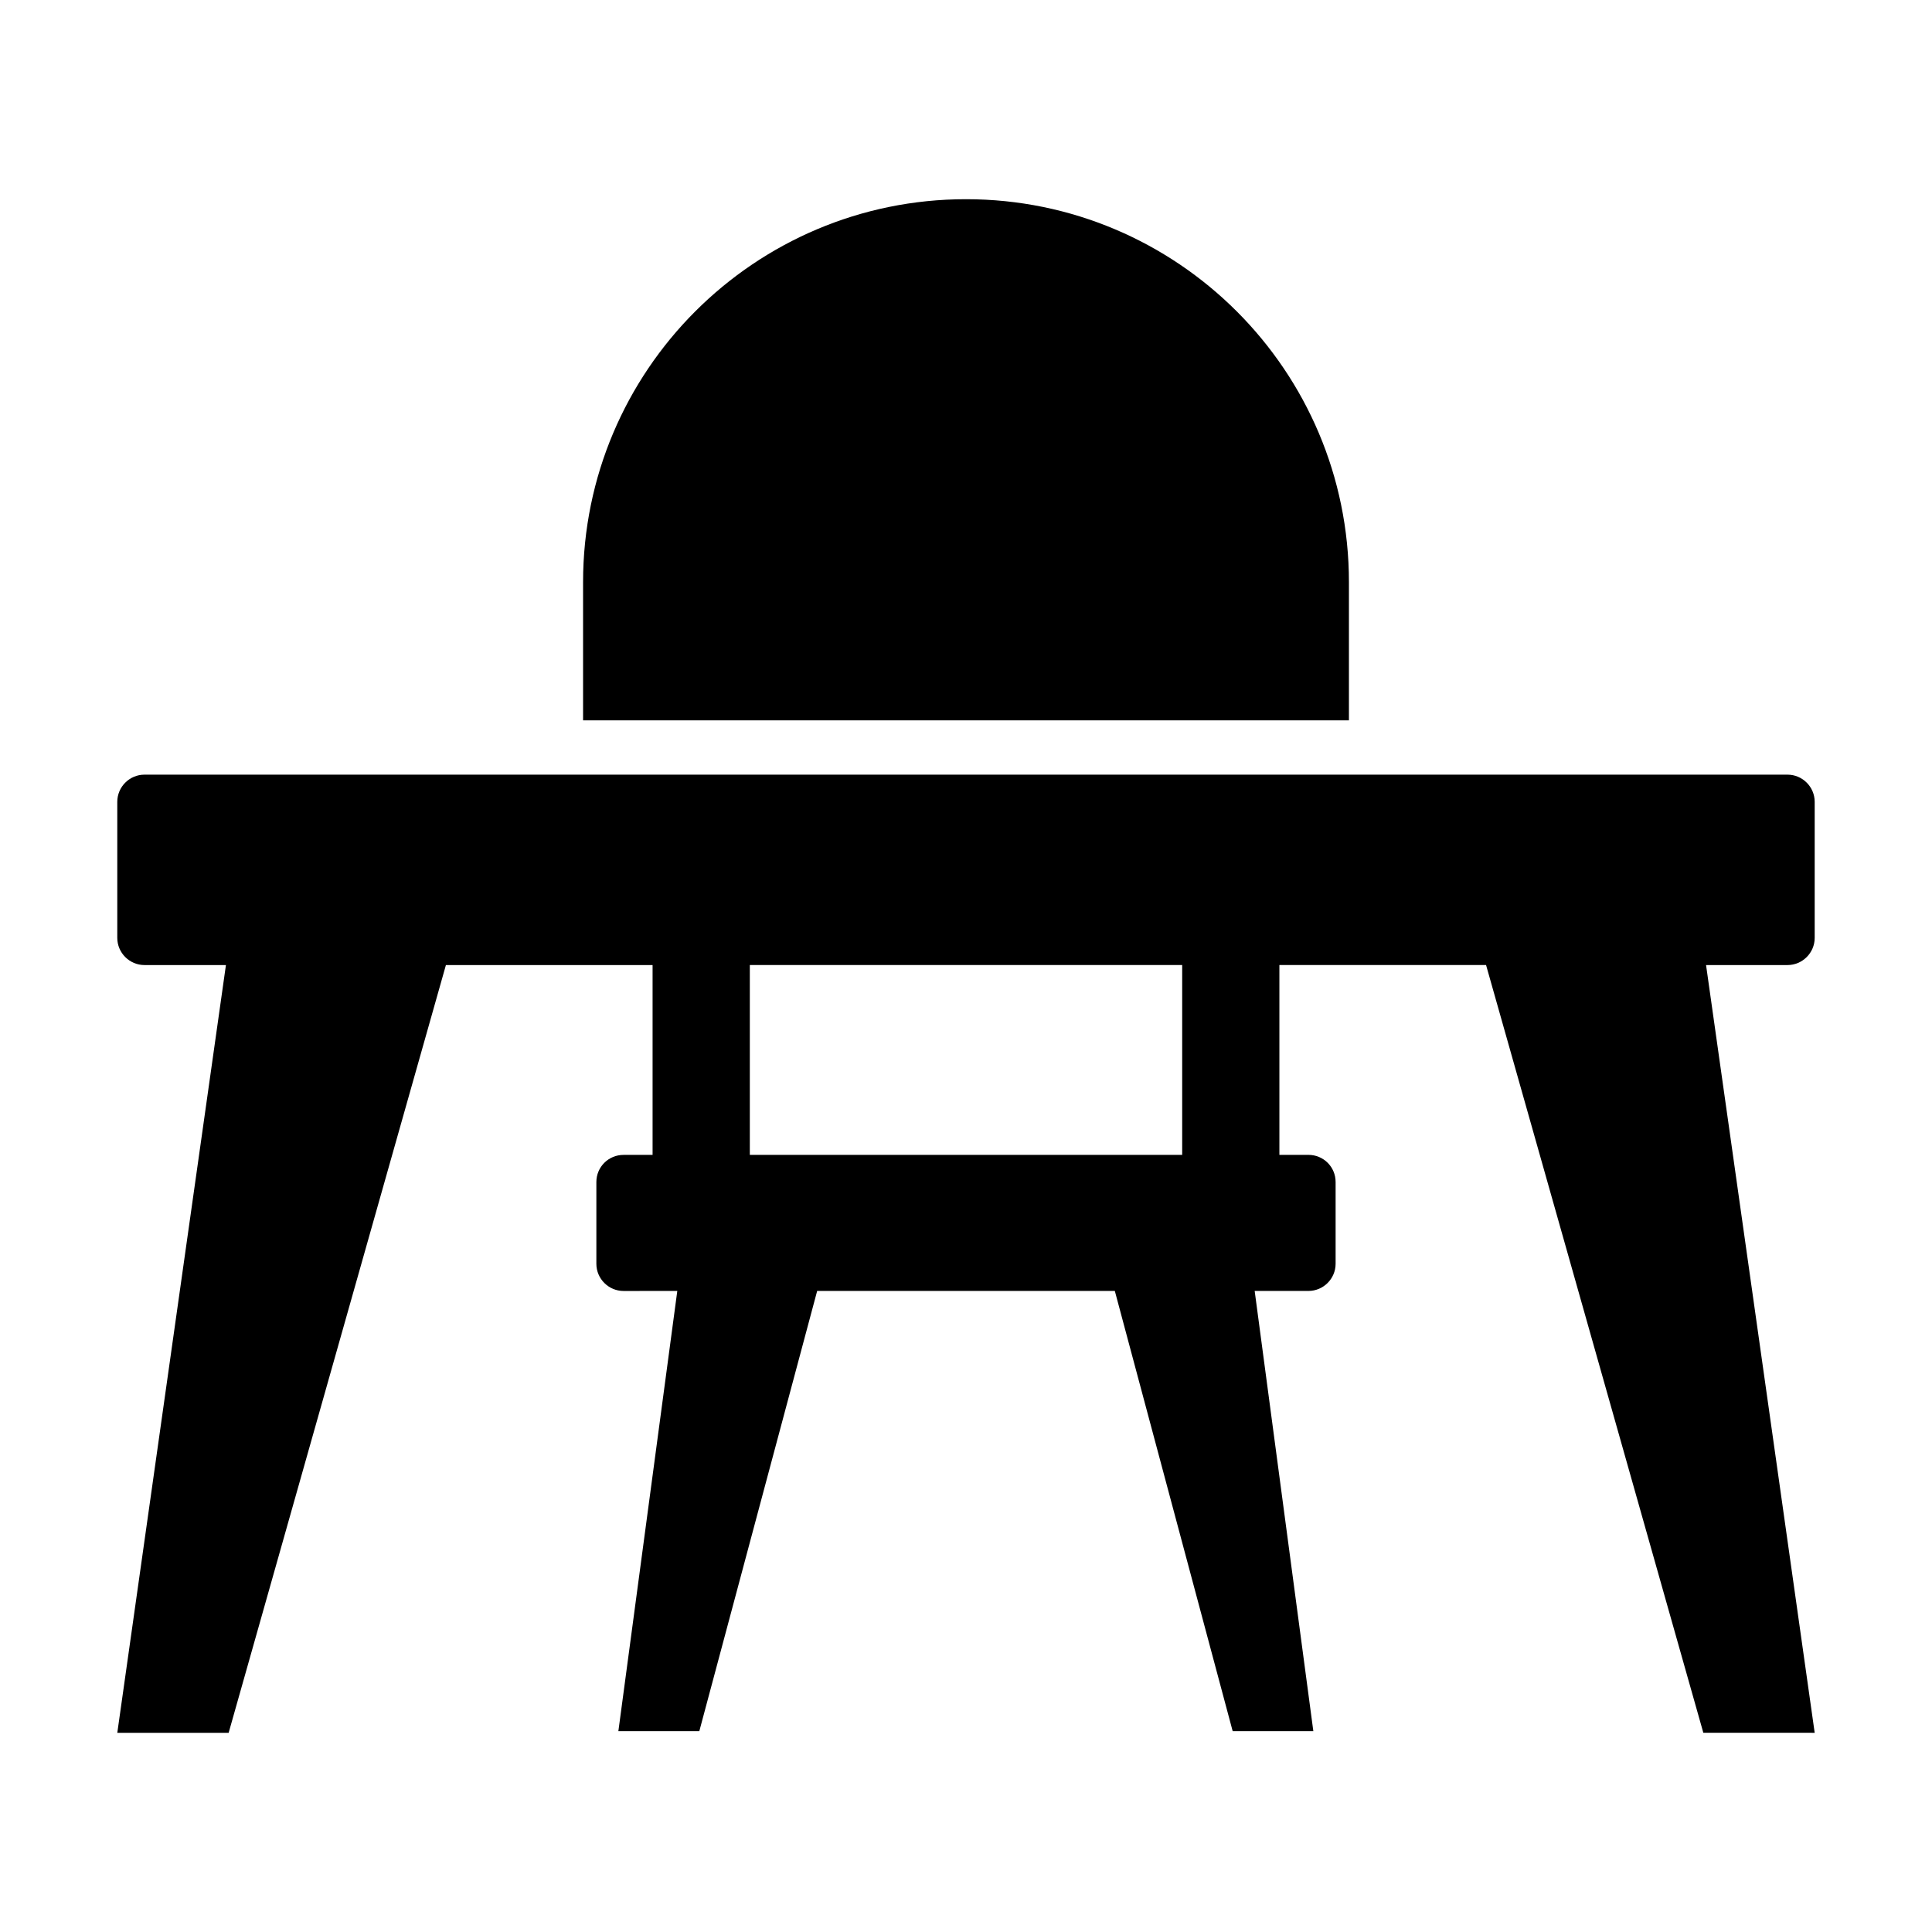
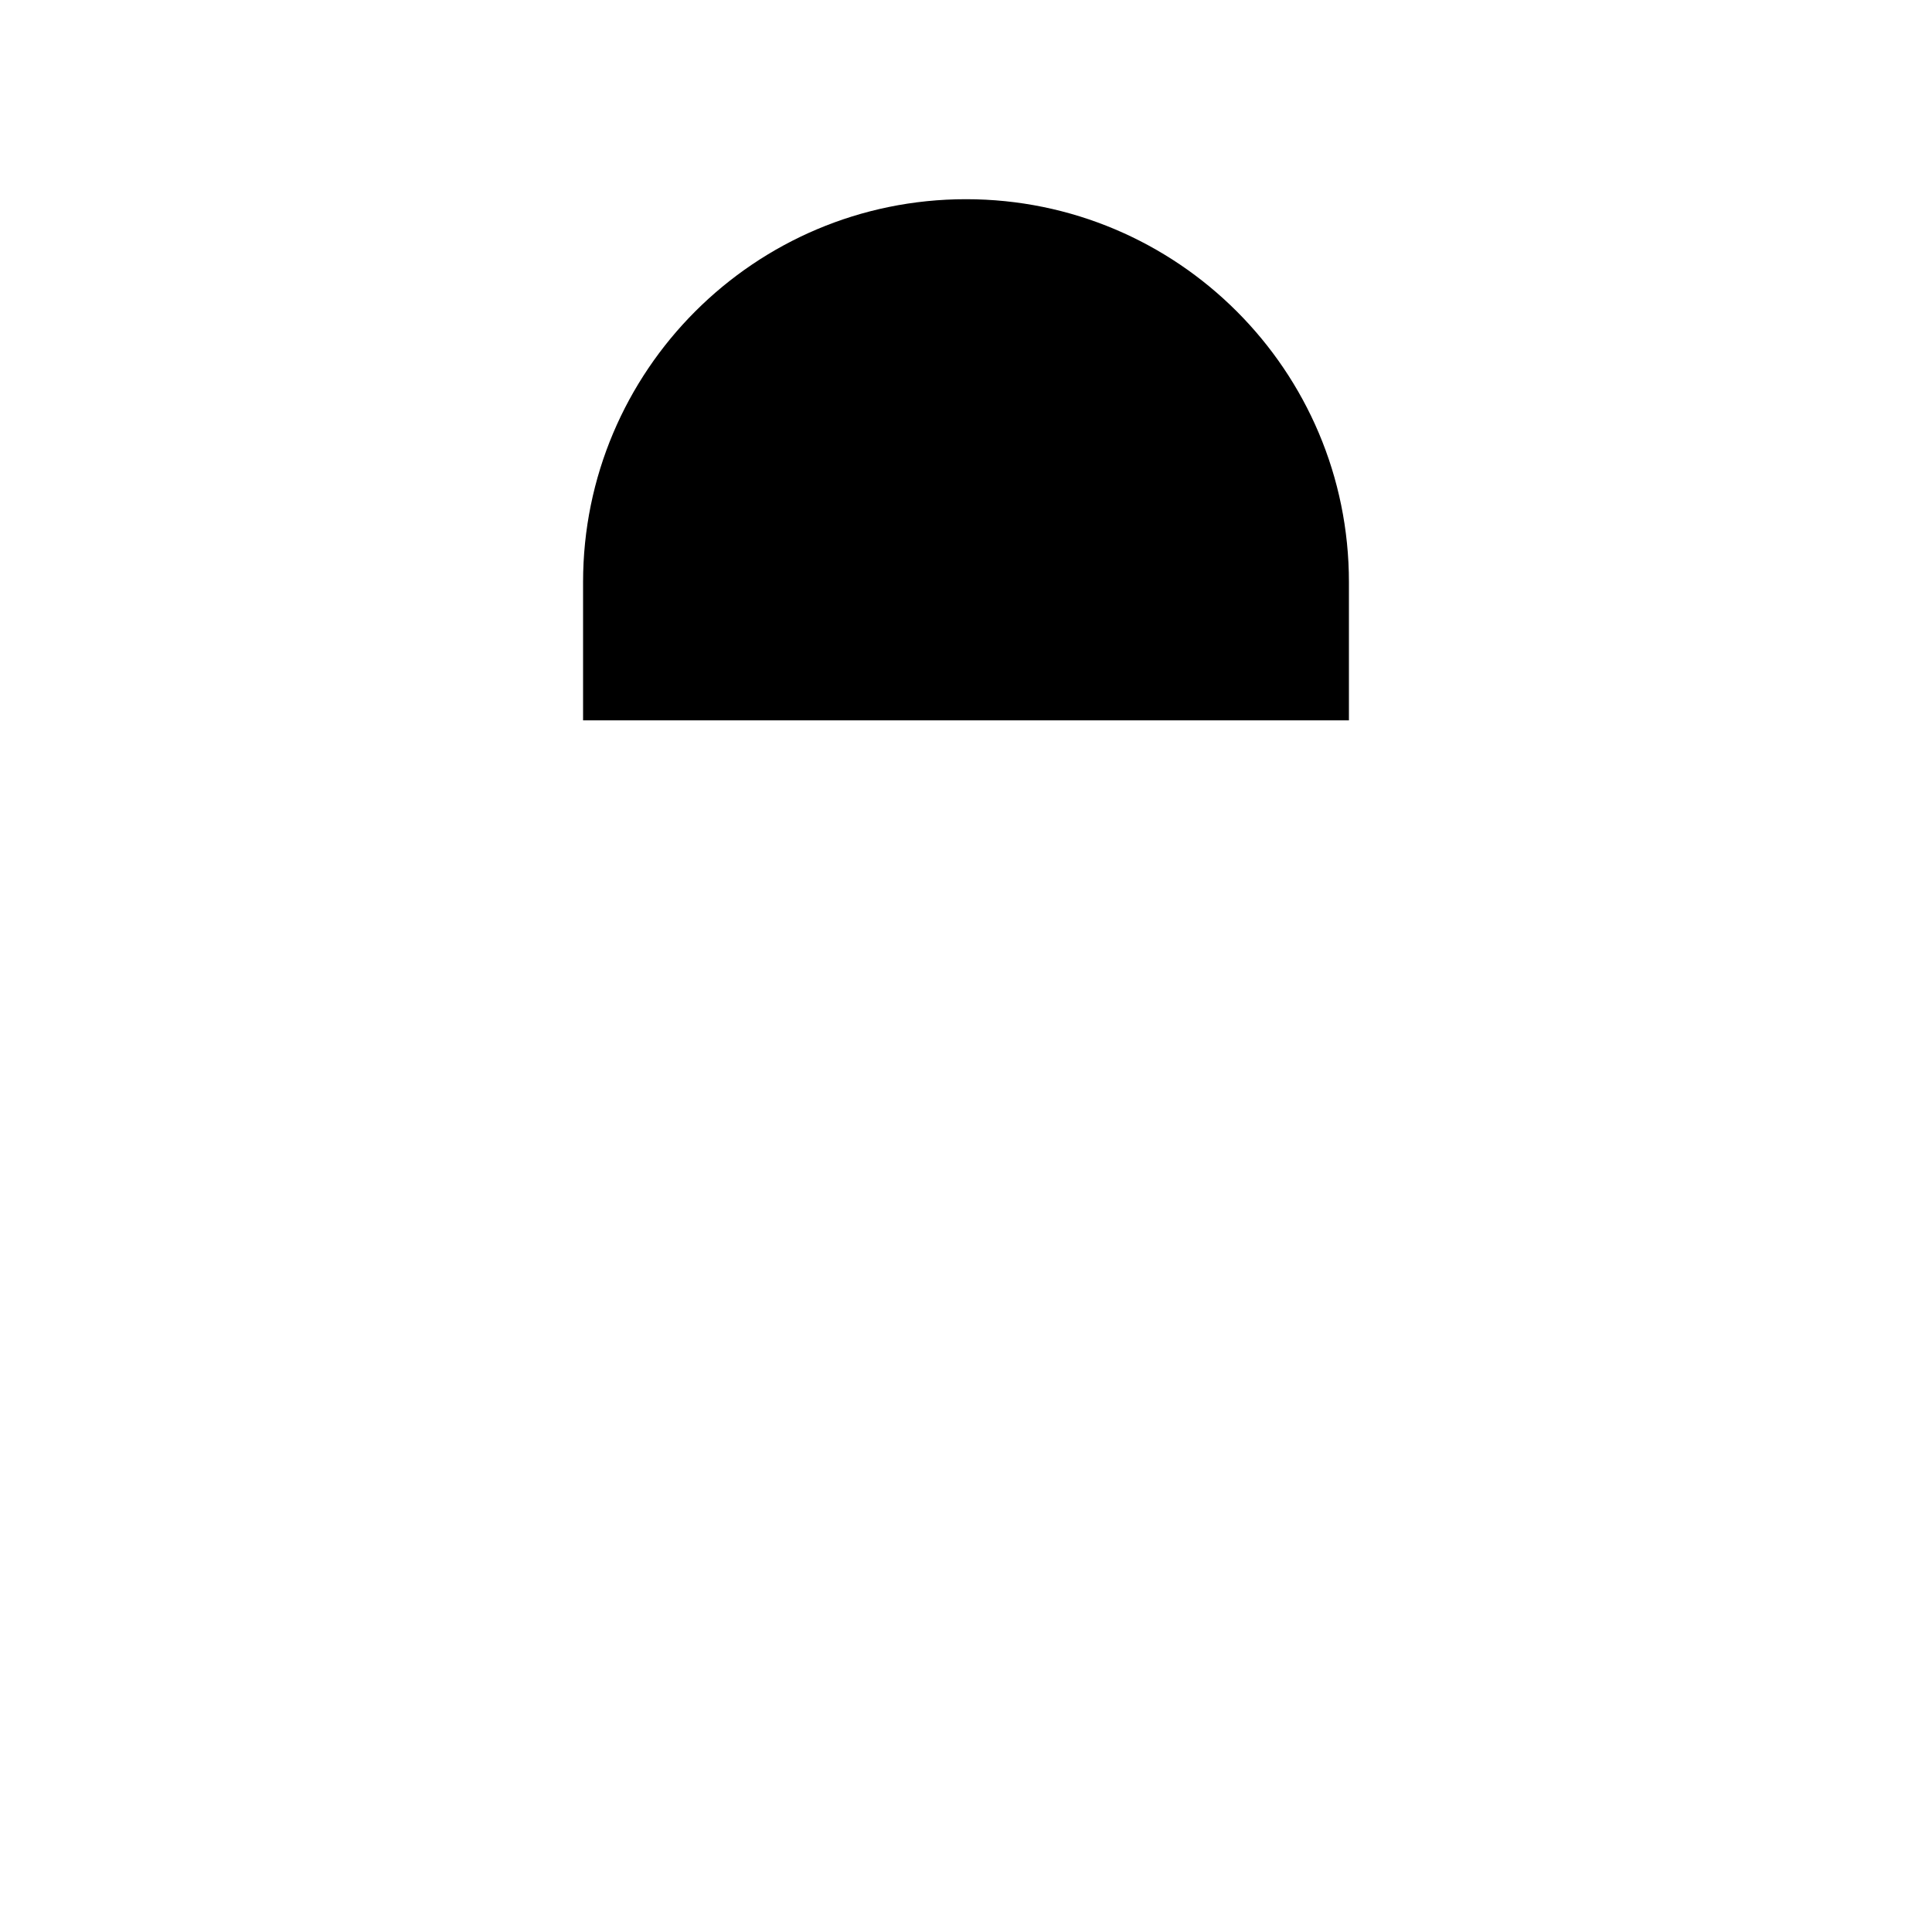
<svg xmlns="http://www.w3.org/2000/svg" fill="#000000" width="800px" height="800px" version="1.1" viewBox="144 144 512 512">
  <g>
    <path d="m501.48 298.27c0-56.078-45.484-101.48-101.48-101.48-56.066 0-101.48 45.488-101.48 101.48v36.633h202.96z" />
-     <path d="m624.91 392.55v-36.059c0-3.957-3.238-7.199-7.199-7.199h-435.43c-3.957 0-7.199 3.238-7.199 7.199v36.059c0 3.957 3.238 7.199 7.199 7.199h21.594l-28.789 203.46h29.508l57.578-203.46h54.77v50.309h-7.699c-3.957 0-7.199 3.168-7.199 7.199v21.664c0 3.957 3.238 7.199 7.199 7.199l14.25-0.008-15.617 116.67h21.449l31.234-116.67h78.883l31.234 116.67h21.375l-15.547-116.67h14.25c3.957 0 7.199-3.238 7.199-7.199v-21.664c0-4.031-3.238-7.199-7.199-7.199h-7.699v-50.309h54.77l57.578 203.46 29.512 0.008-28.789-203.46h21.594c3.957-0.004 7.195-3.242 7.195-7.199zm-167.62 57.504h-114.58v-50.309h114.58z" />
  </g>
</svg>